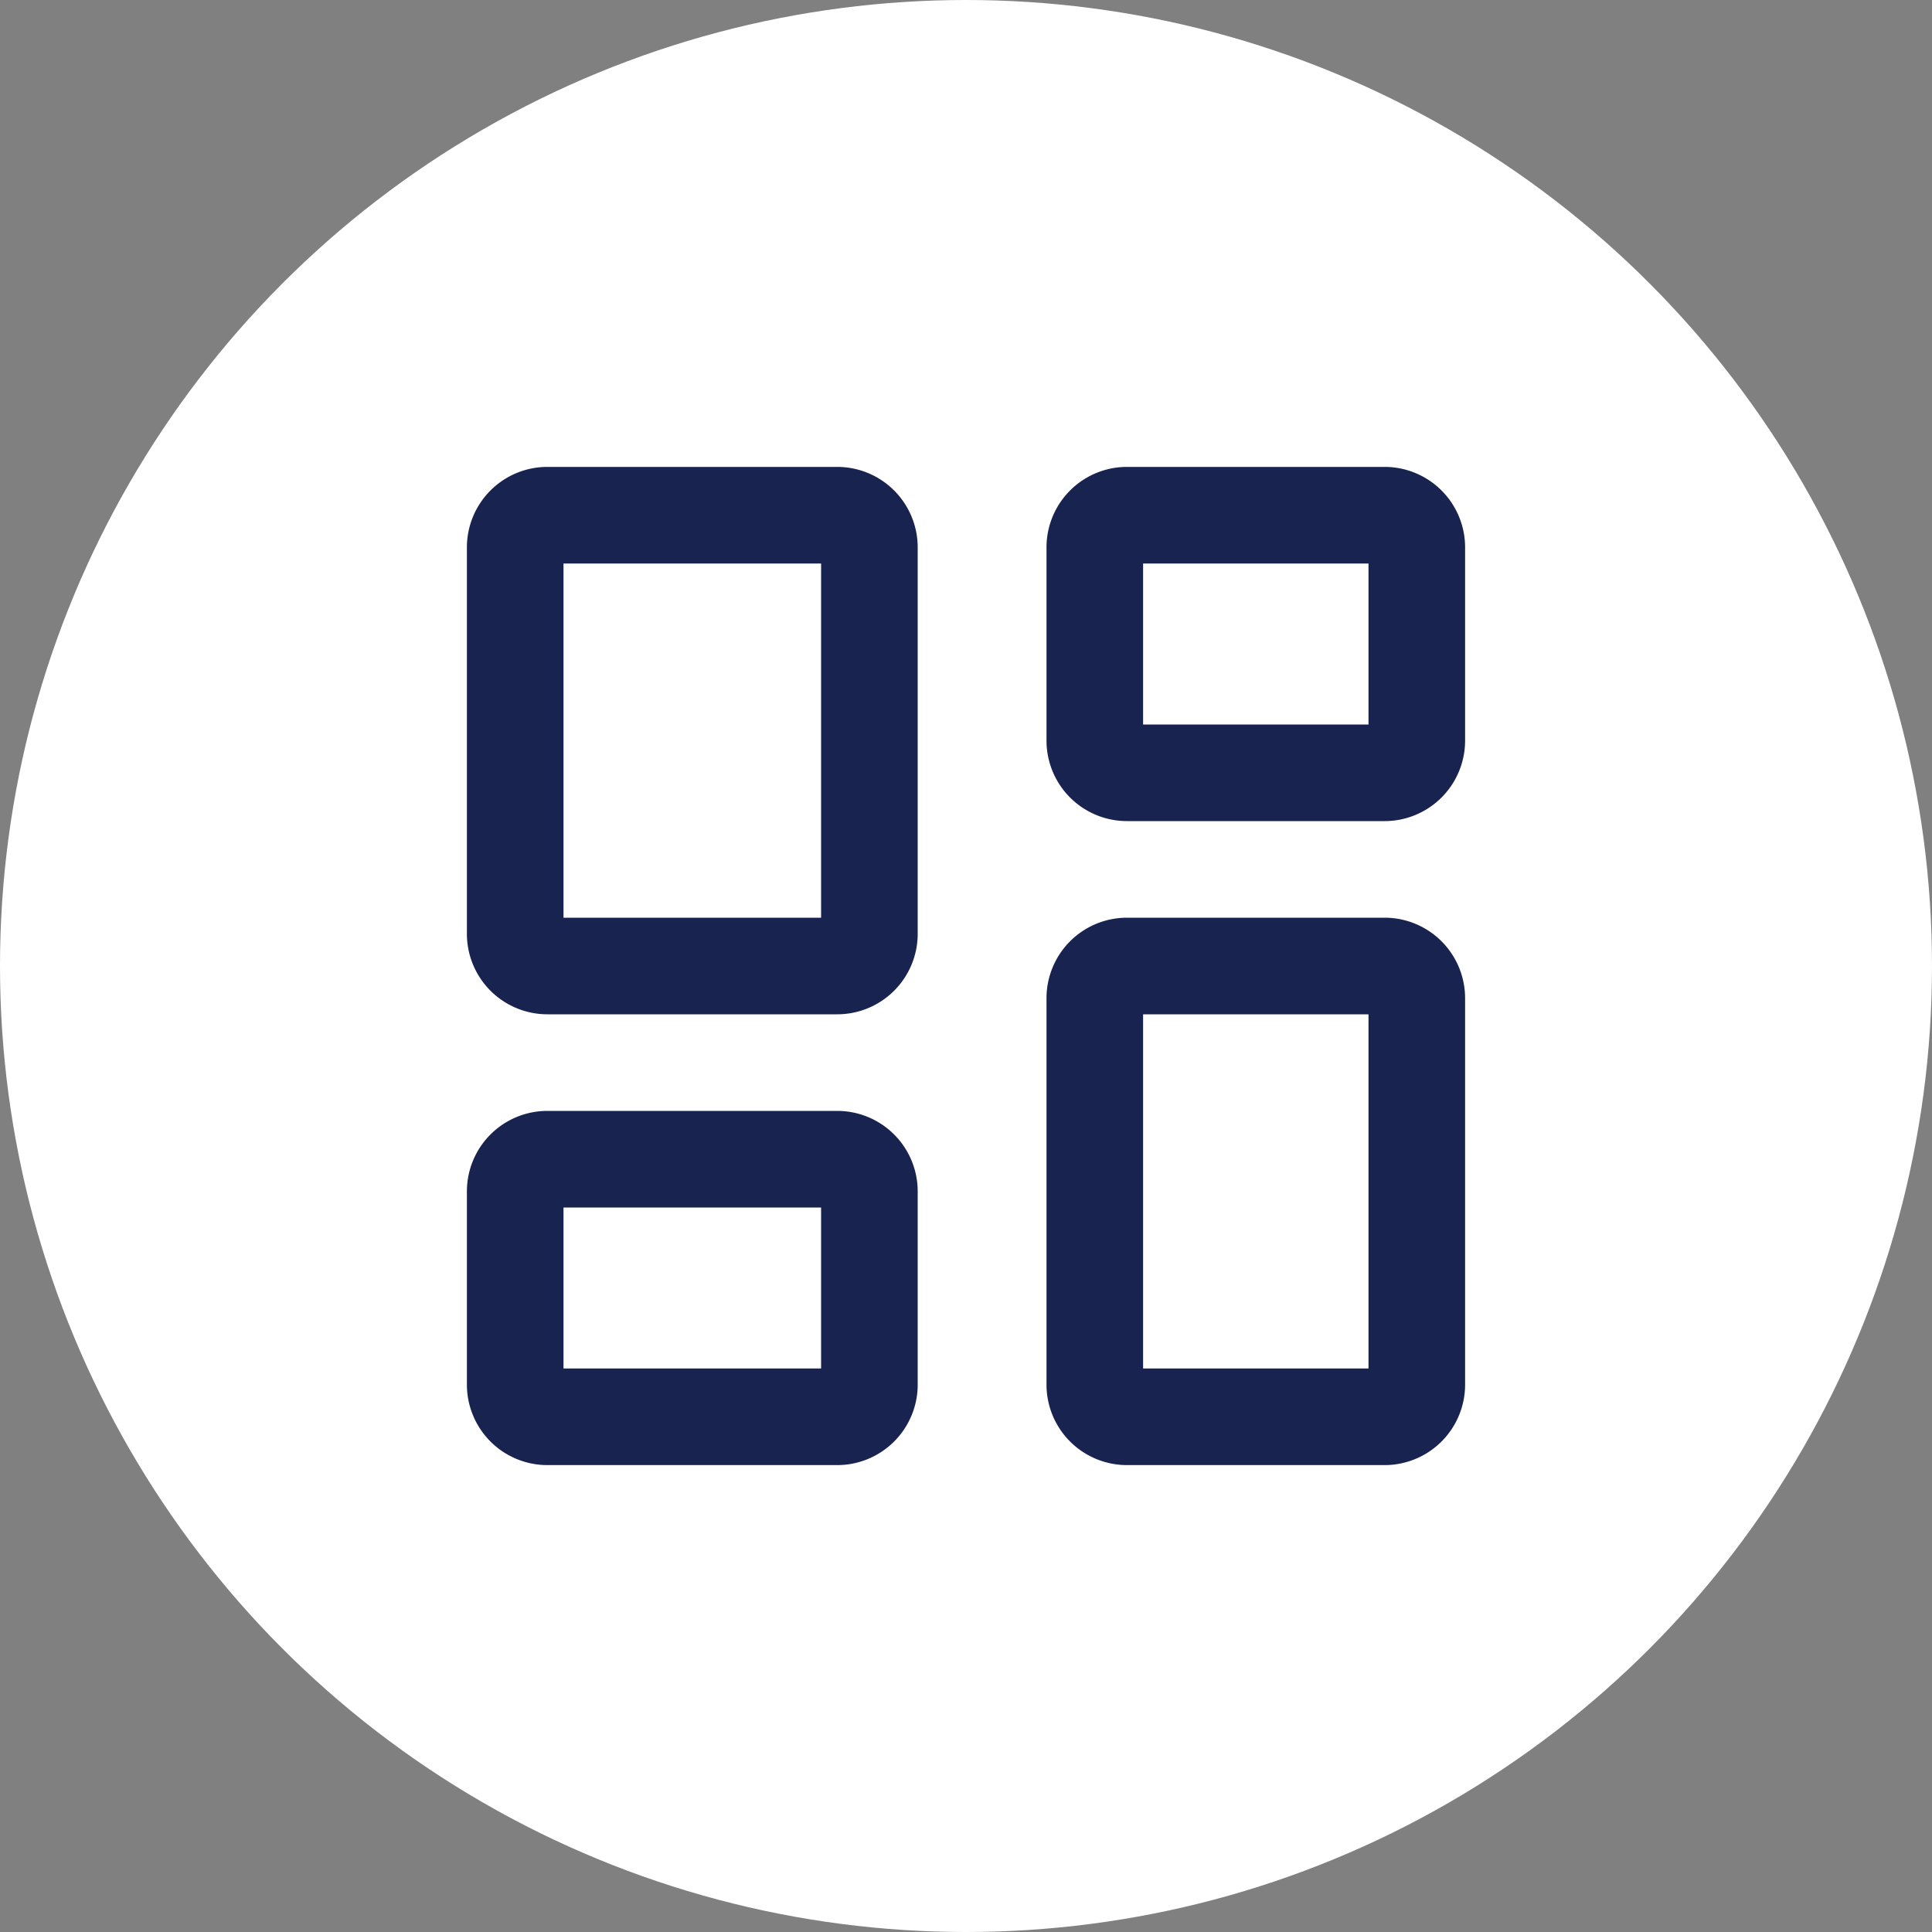
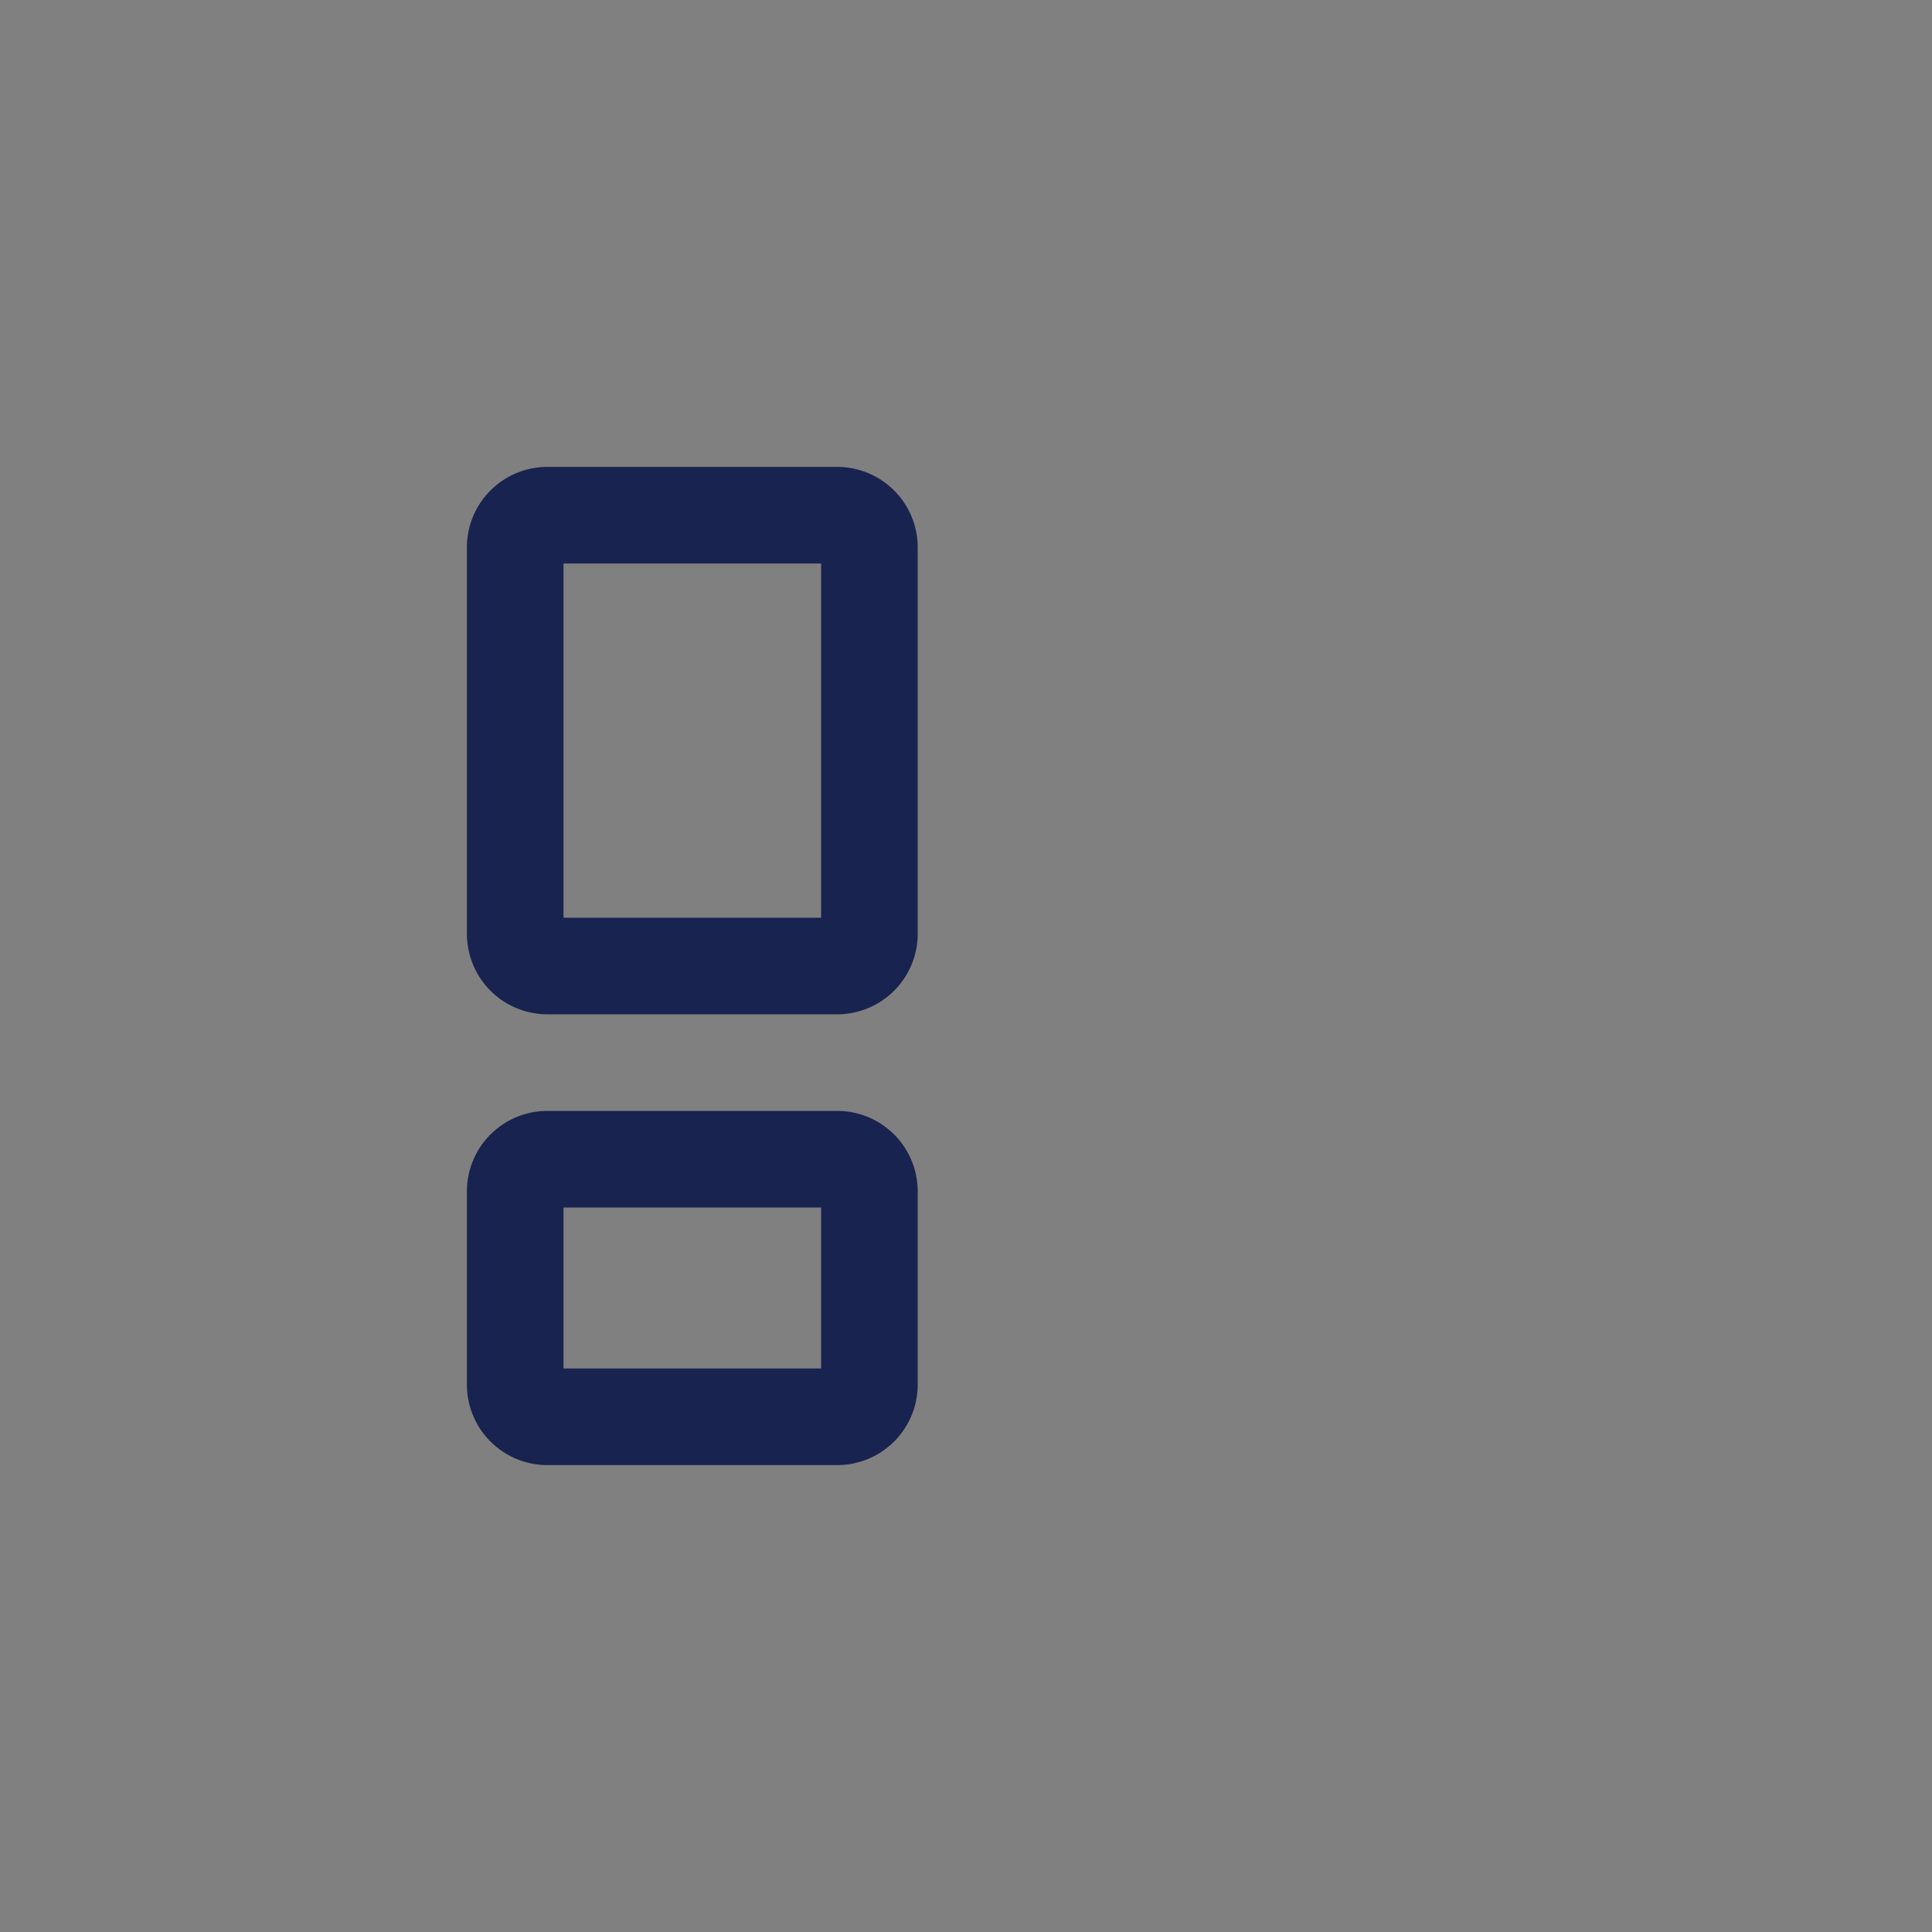
<svg xmlns="http://www.w3.org/2000/svg" width="60" height="60" viewBox="0 0 60 60">
  <rect x="0" y="0" width="60" height="60" fill="#808080" stroke="none" />
  <defs>
    <clipPath id="clip-dashboard_icon">
      <rect width="60" height="60" />
    </clipPath>
  </defs>
  <g id="dashboard_icon" data-name="dashboard icon" clip-path="url(#clip-dashboard_icon)">
-     <circle id="Ellipse_3" data-name="Ellipse 3" cx="30" cy="30" r="30" fill="#fff" />
    <g id="Group_37" data-name="Group 37" transform="translate(13 13)">
-       <path id="Rectangle_10" data-name="Rectangle 10" d="M1-1.5h9A2.5,2.5,0,0,1,12.5,1V13A2.5,2.5,0,0,1,10,15.5H1A2.5,2.5,0,0,1-1.5,13V1A2.5,2.5,0,0,1,1-1.5Zm8.5,3h-8v11h8Z" transform="translate(3 3)" fill="#182350" />
-       <path id="Rectangle_11" data-name="Rectangle 11" d="M1-1.5H9A2.5,2.5,0,0,1,11.5,1V7A2.5,2.5,0,0,1,9,9.5H1A2.5,2.5,0,0,1-1.5,7V1A2.5,2.5,0,0,1,1-1.5Zm7.5,3h-7v5h7Z" transform="translate(21 3)" fill="#182350" />
-       <path id="Rectangle_12" data-name="Rectangle 12" d="M1-1.5H9A2.5,2.5,0,0,1,11.5,1V13A2.5,2.5,0,0,1,9,15.5H1A2.5,2.5,0,0,1-1.5,13V1A2.5,2.5,0,0,1,1-1.5Zm7.5,3h-7v11h7Z" transform="translate(21 17)" fill="#182350" />
+       <path id="Rectangle_10" data-name="Rectangle 10" d="M1-1.5h9A2.5,2.5,0,0,1,12.5,1V13A2.5,2.5,0,0,1,10,15.5H1A2.5,2.5,0,0,1-1.5,13V1A2.5,2.5,0,0,1,1-1.5m8.5,3h-8v11h8Z" transform="translate(3 3)" fill="#182350" />
      <path id="Rectangle_13" data-name="Rectangle 13" d="M1-1.5h9A2.5,2.5,0,0,1,12.5,1V7A2.5,2.5,0,0,1,10,9.5H1A2.5,2.5,0,0,1-1.5,7V1A2.5,2.5,0,0,1,1-1.5Zm8.5,3h-8v5h8Z" transform="translate(3 23)" fill="#182350" />
    </g>
  </g>
</svg>